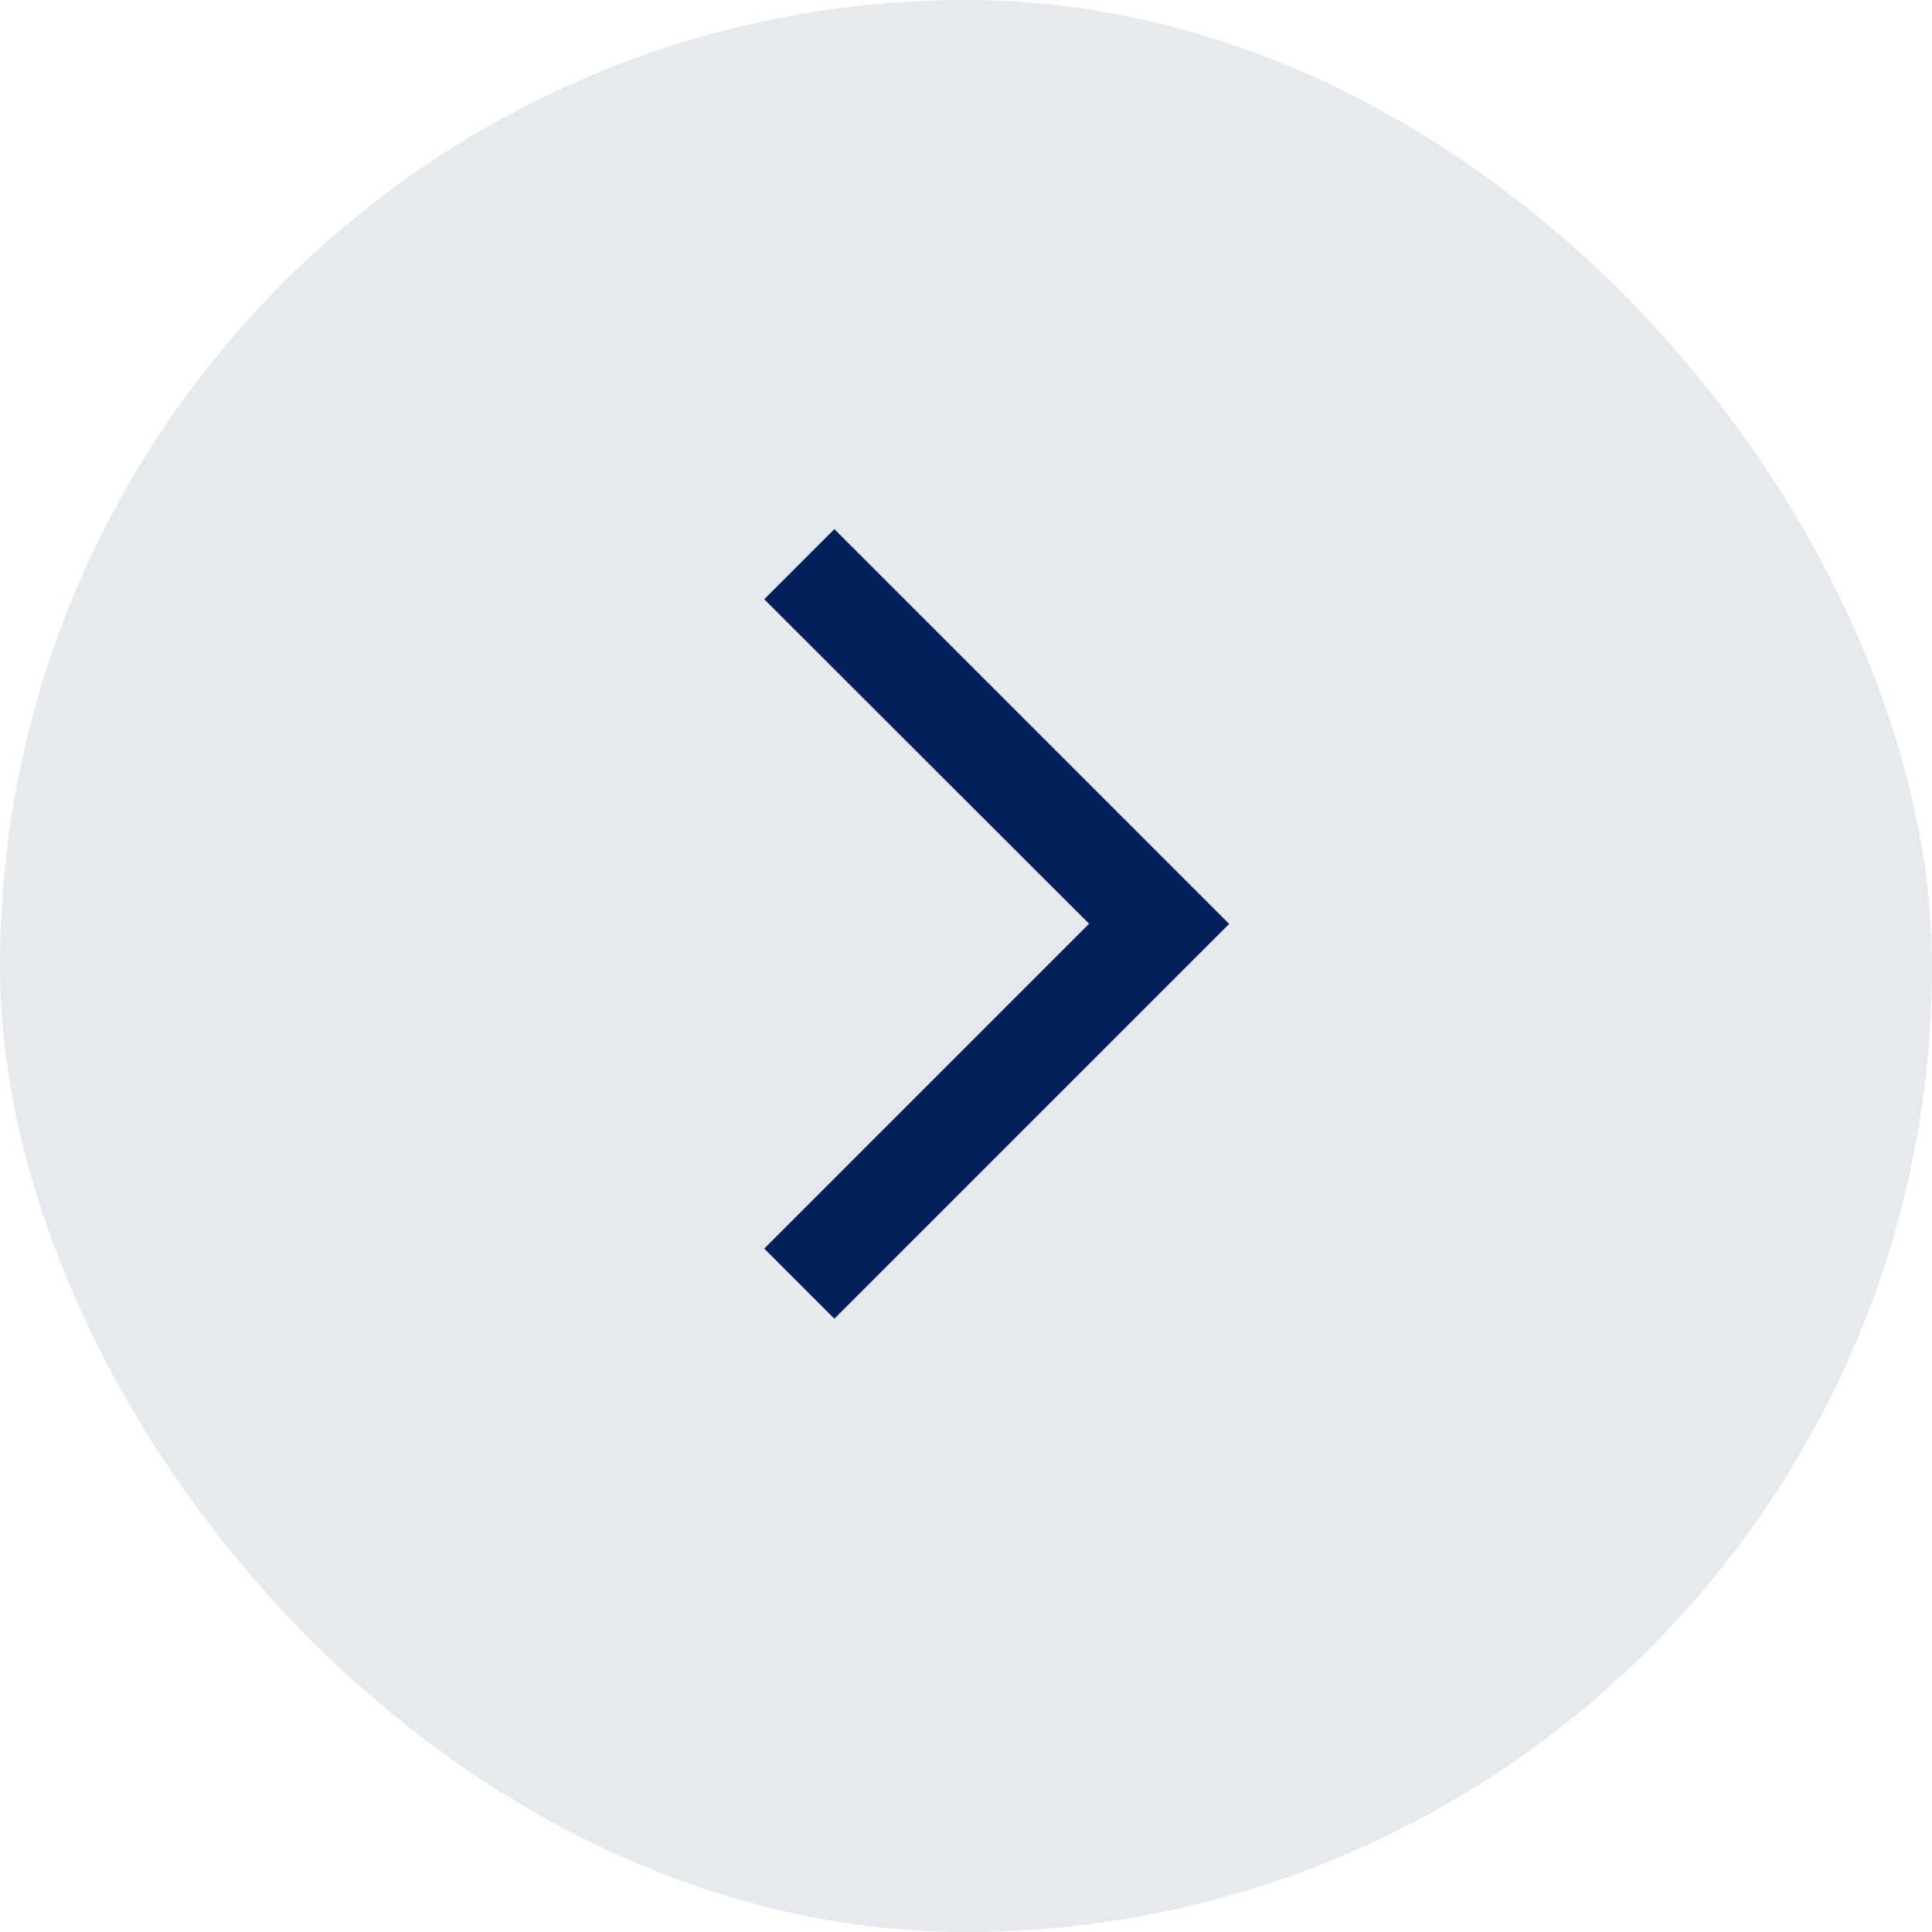
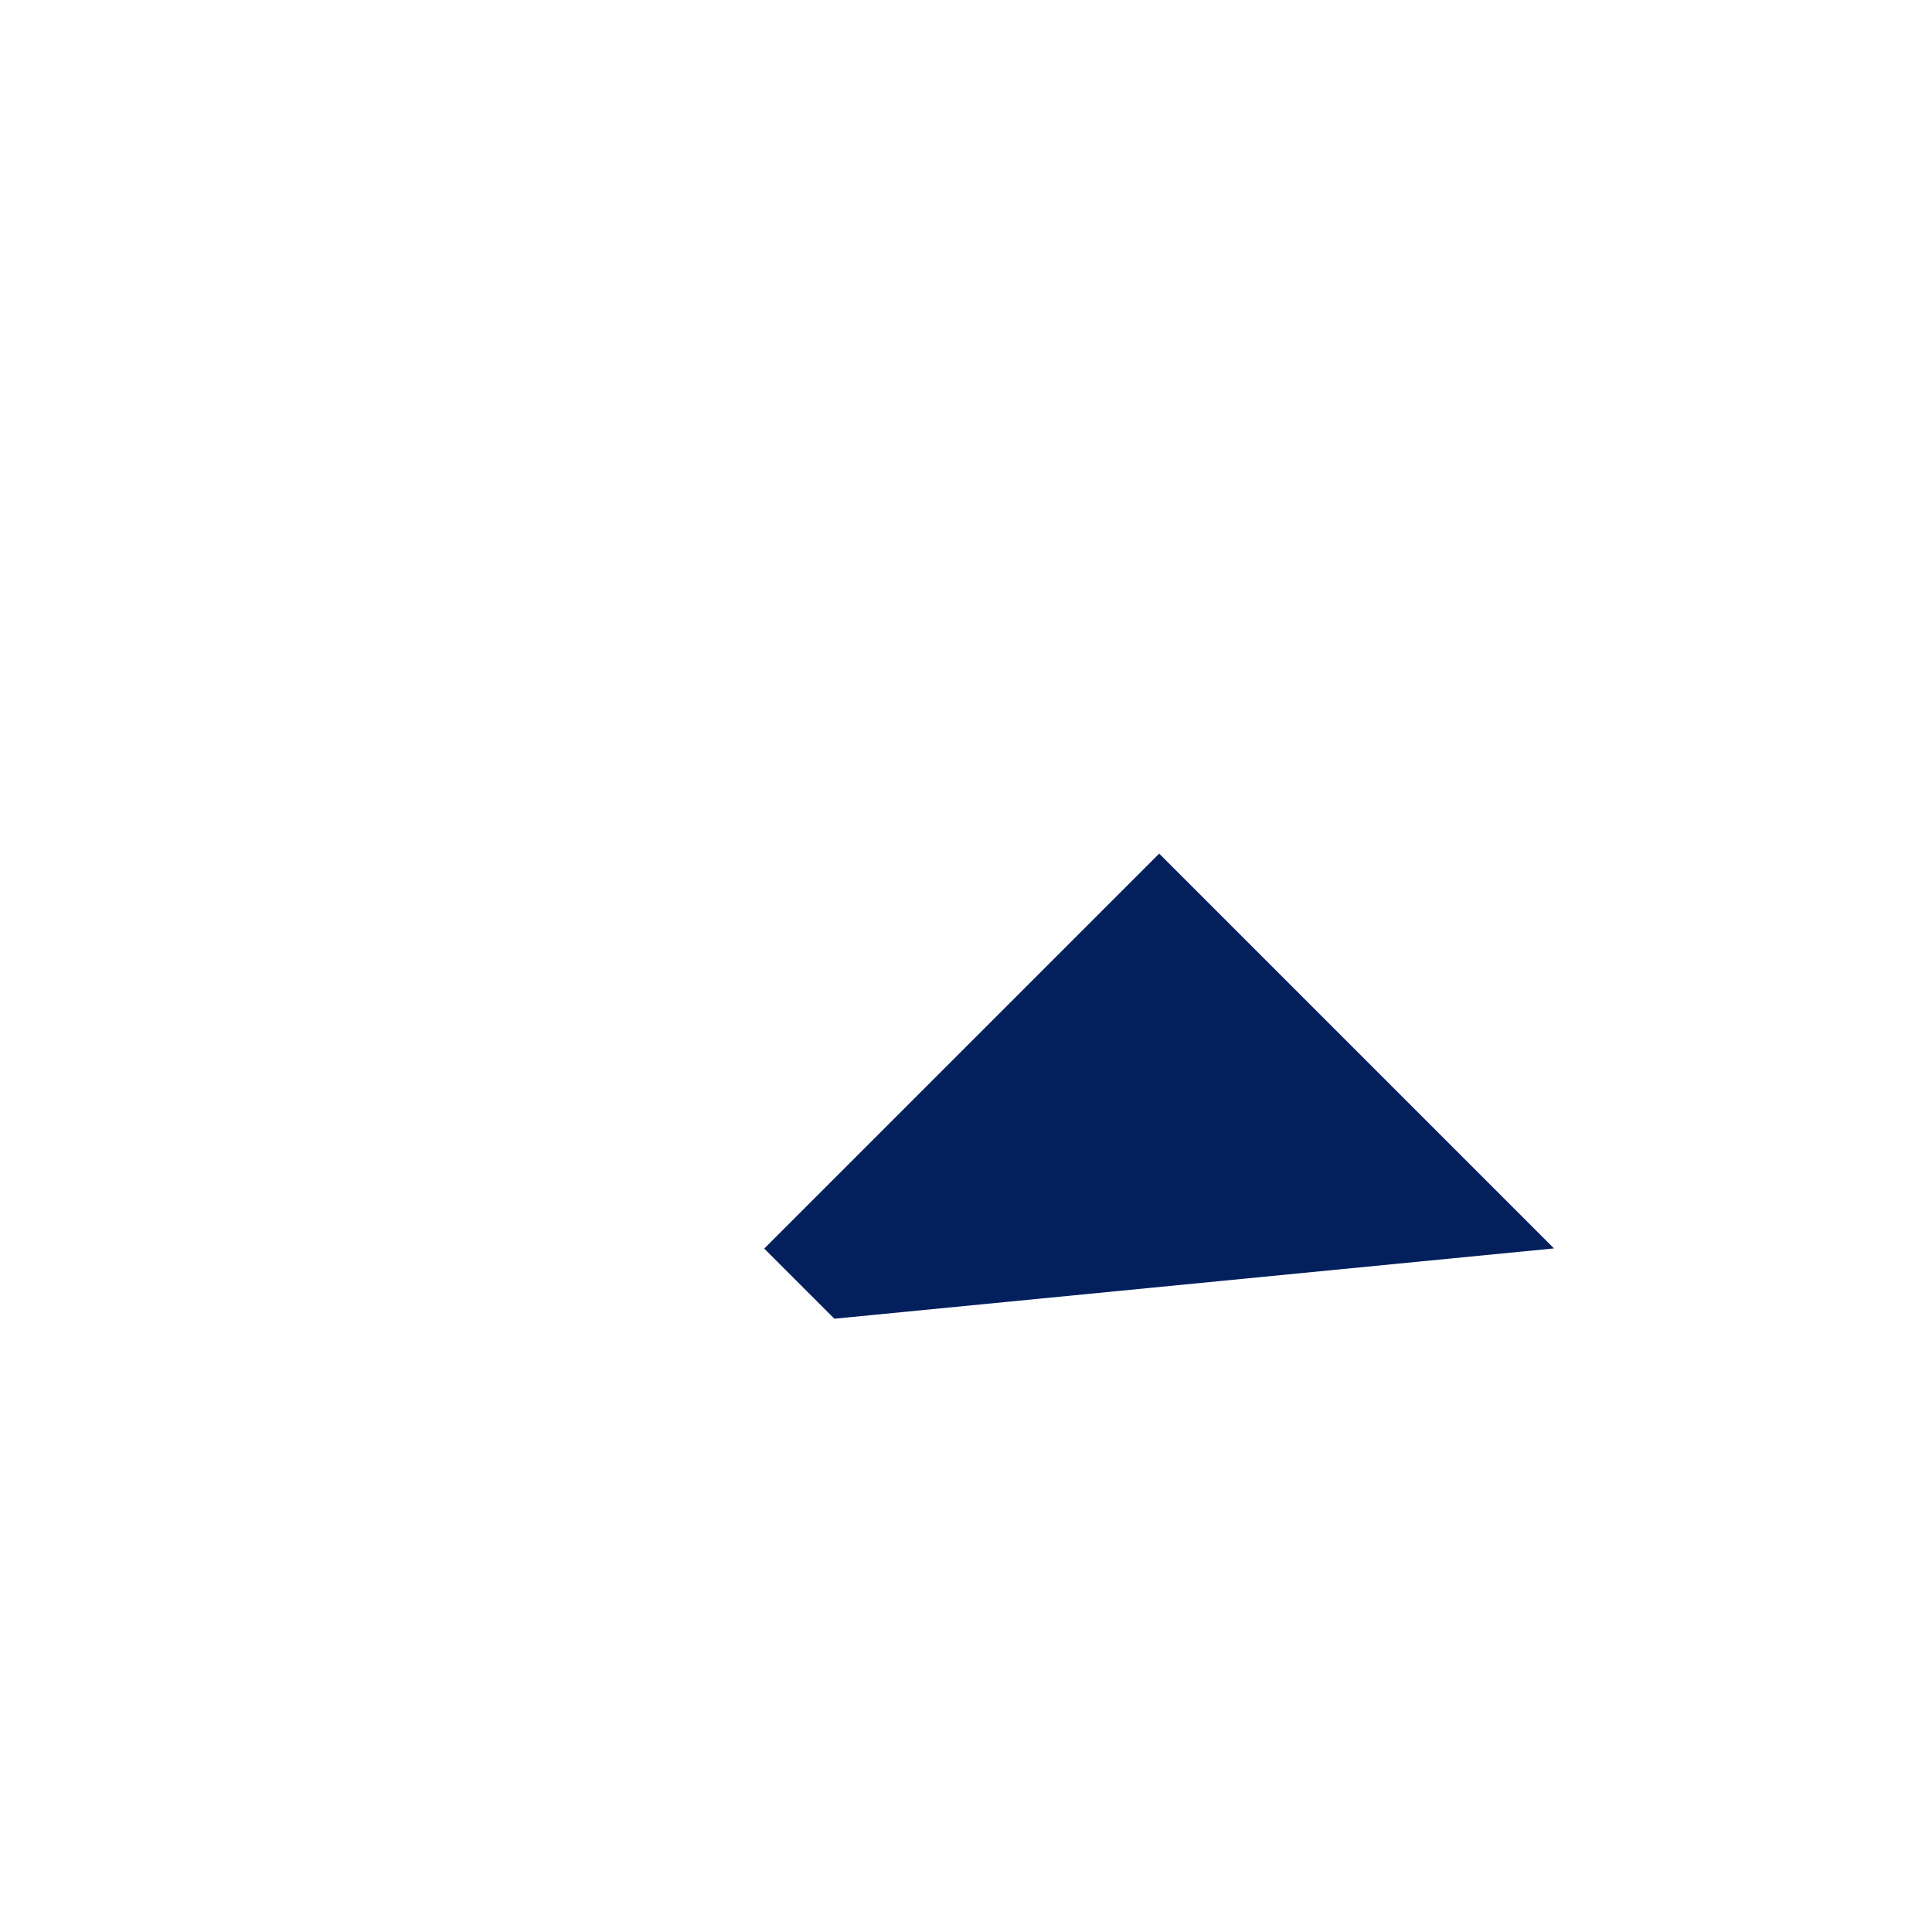
<svg xmlns="http://www.w3.org/2000/svg" width="23" height="23" viewBox="0 0 23 23">
  <g id="Group_1148" data-name="Group 1148" transform="translate(16133 -10241.5)">
    <g id="Group_1147" data-name="Group 1147" transform="translate(-16303 10157.5)">
-       <rect id="Rectangle_85" data-name="Rectangle 85" width="23" height="23" rx="11.5" transform="translate(170 84)" fill="rgba(0,31,71,0.1)" />
-     </g>
-     <path id="arrow_forward_ios_24dp_E8EAED_FILL0_wght400_GRAD0_opsz24" d="M250.835-870.6l-.835-.835,3.867-3.867L250-879.165l.835-.835,4.7,4.7Z" transform="translate(-16373.902 11127.799)" fill="#03205d" />
+       </g>
+     <path id="arrow_forward_ios_24dp_E8EAED_FILL0_wght400_GRAD0_opsz24" d="M250.835-870.6l-.835-.835,3.867-3.867l.835-.835,4.7,4.7Z" transform="translate(-16373.902 11127.799)" fill="#03205d" />
  </g>
</svg>